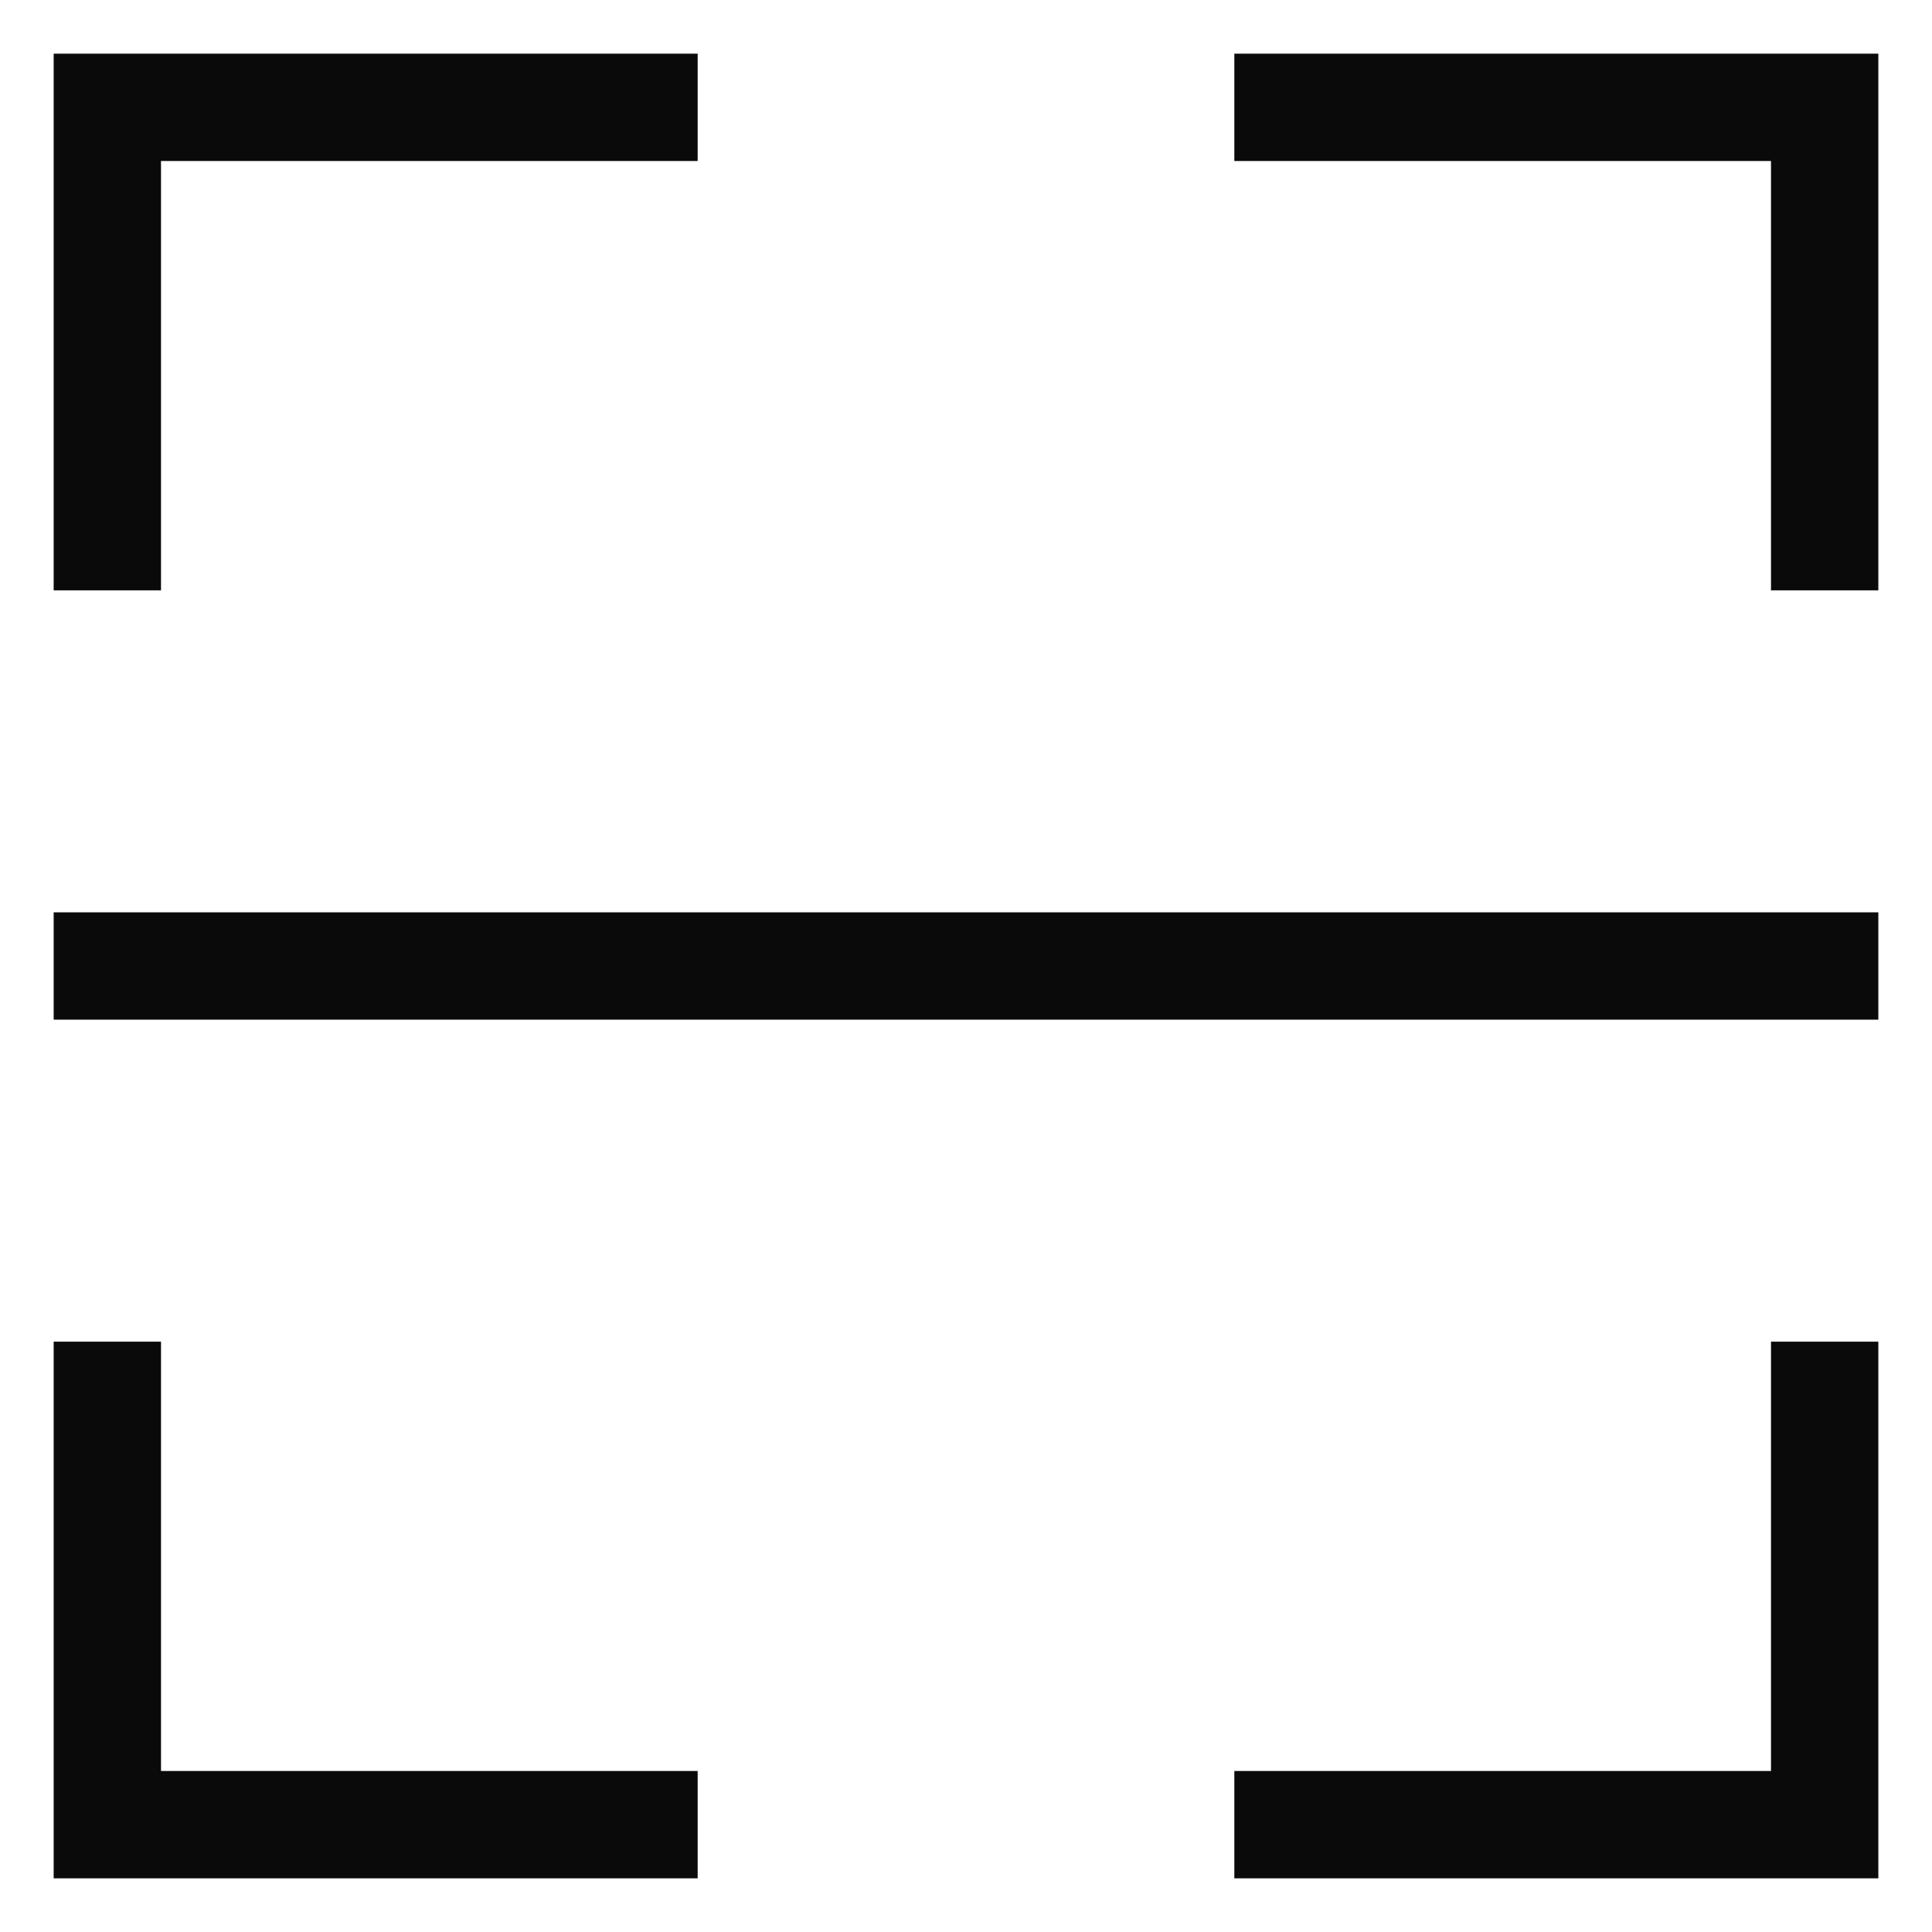
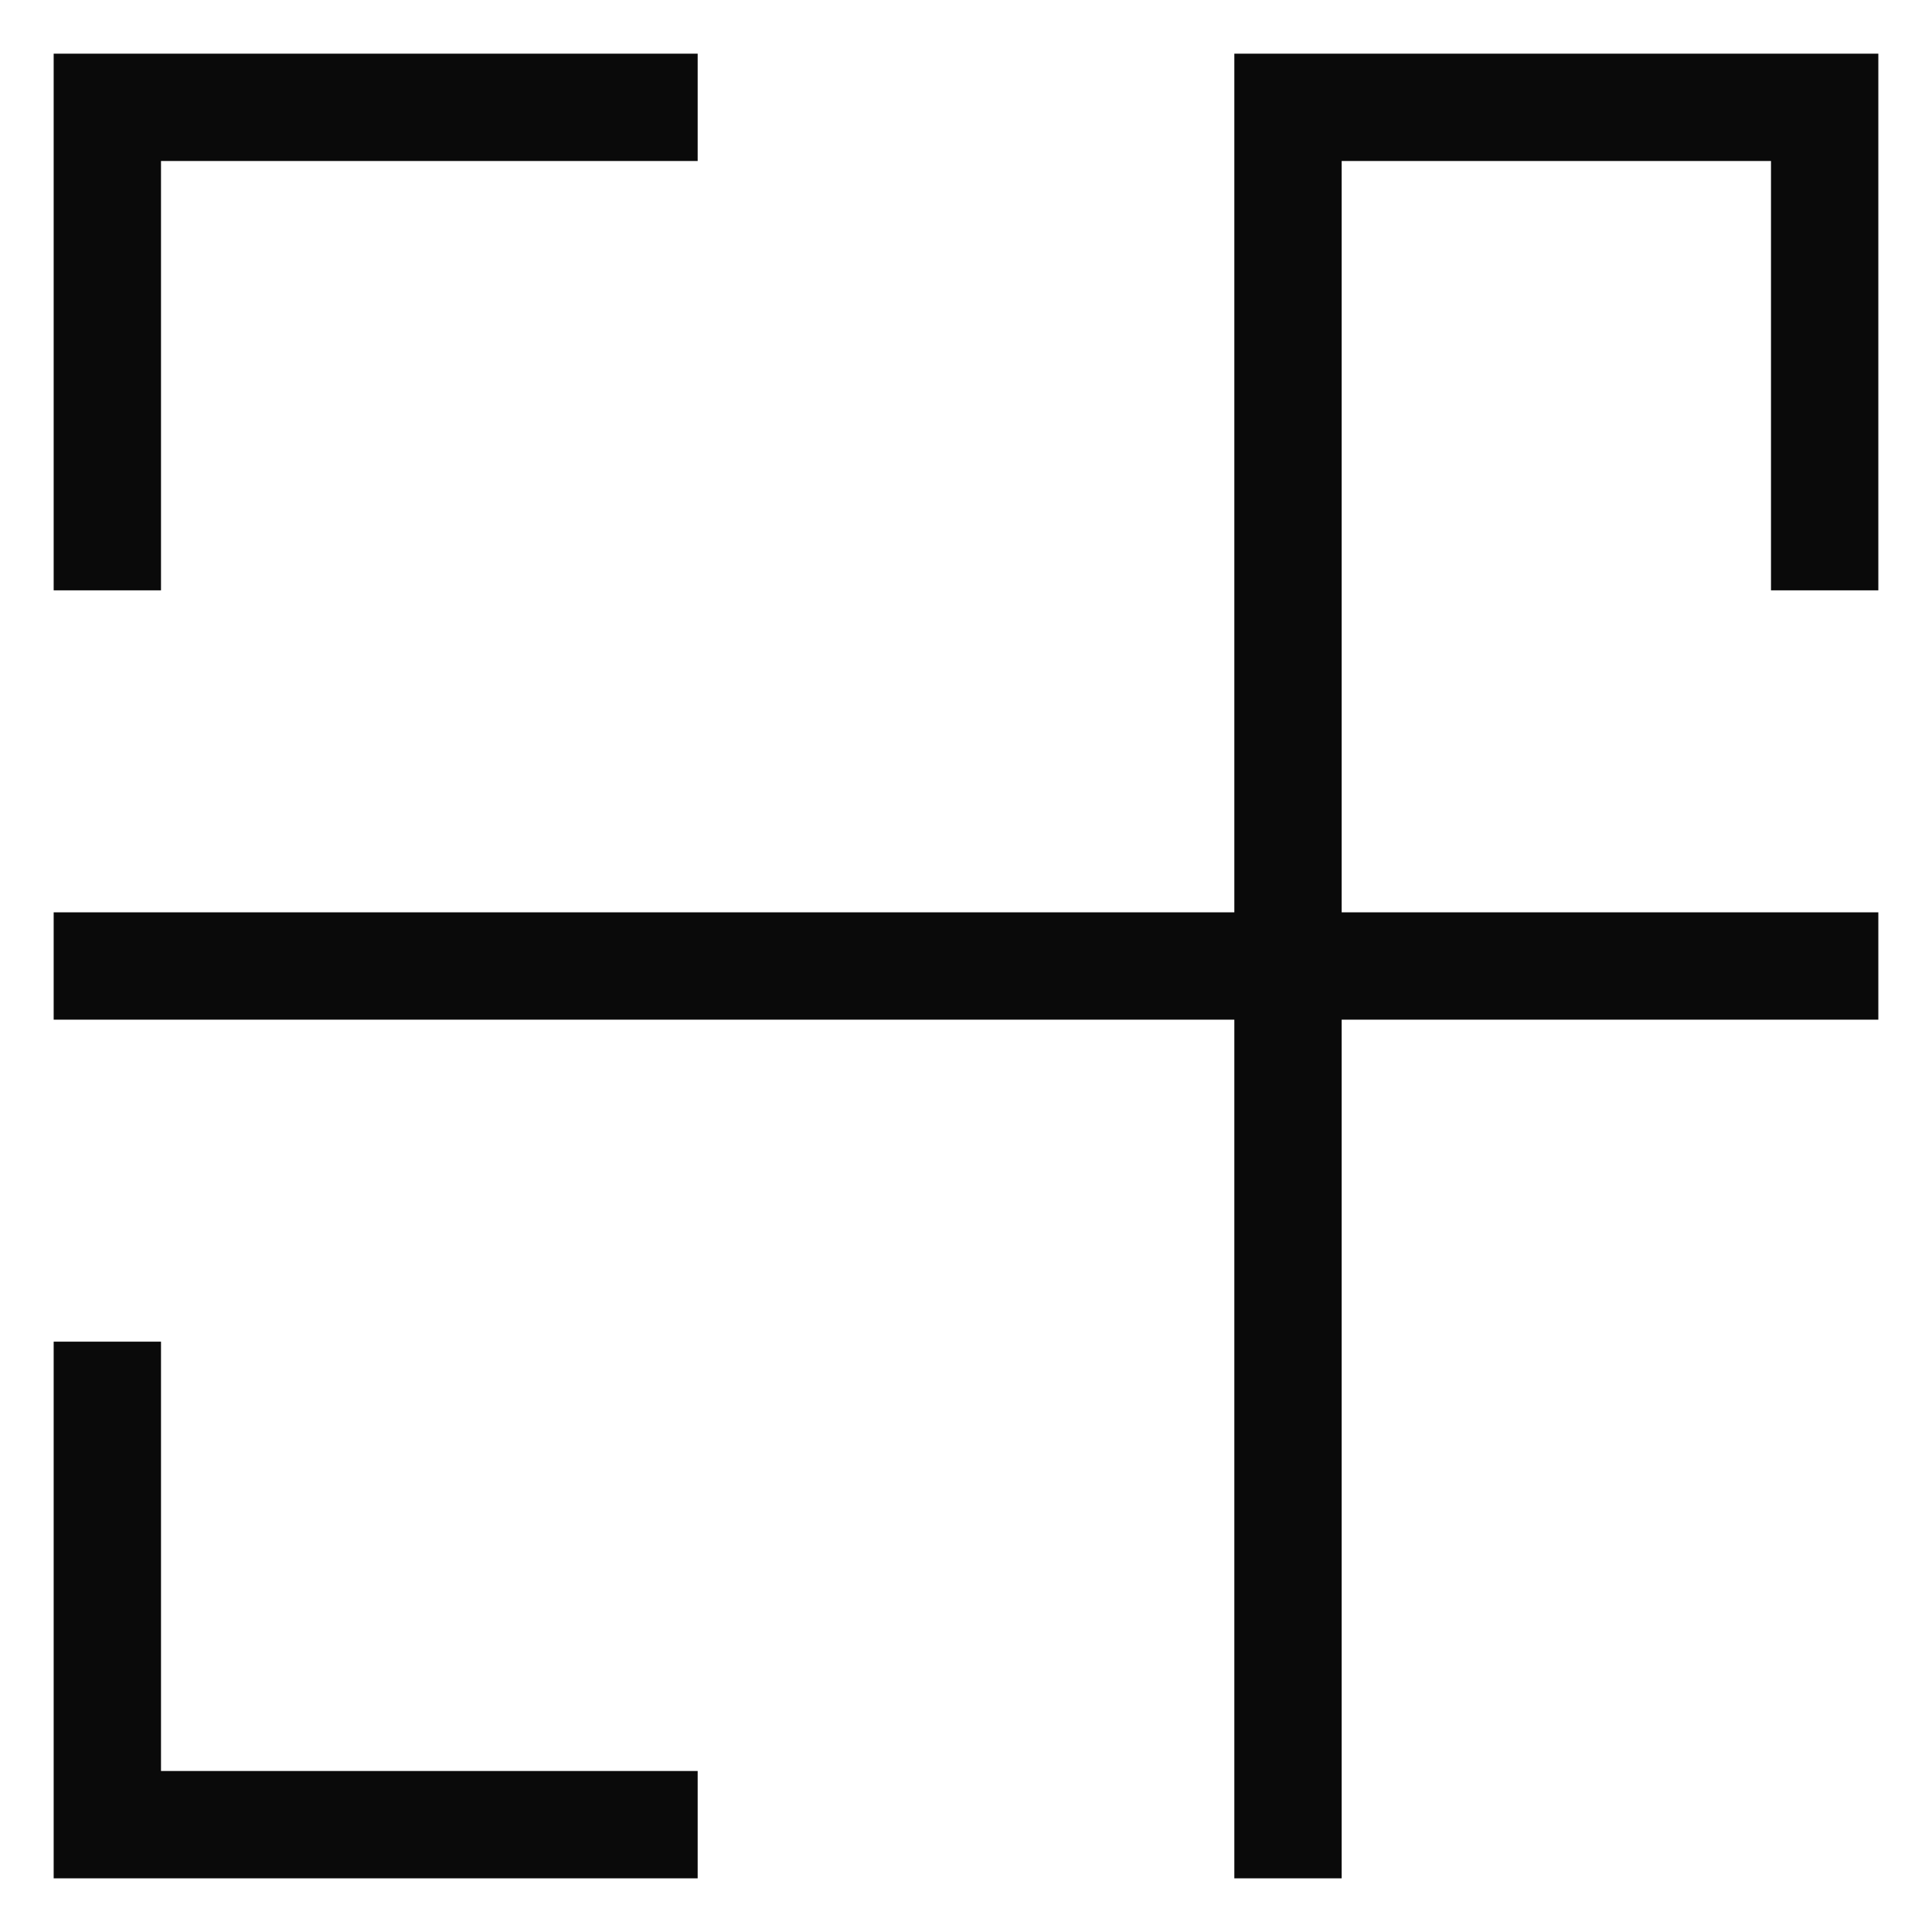
<svg xmlns="http://www.w3.org/2000/svg" fill="none" height="100%" overflow="visible" preserveAspectRatio="none" style="display: block;" viewBox="0 0 18 18" width="100%">
-   <path d="M1 5V1H6M1 13V17H6M17 5V1H12M17 13V17H12M1 9H17" id="Vector" stroke="#0A0A0A" stroke-linecap="square" />
+   <path d="M1 5V1H6M1 13V17H6M17 5V1H12V17H12M1 9H17" id="Vector" stroke="#0A0A0A" stroke-linecap="square" />
</svg>